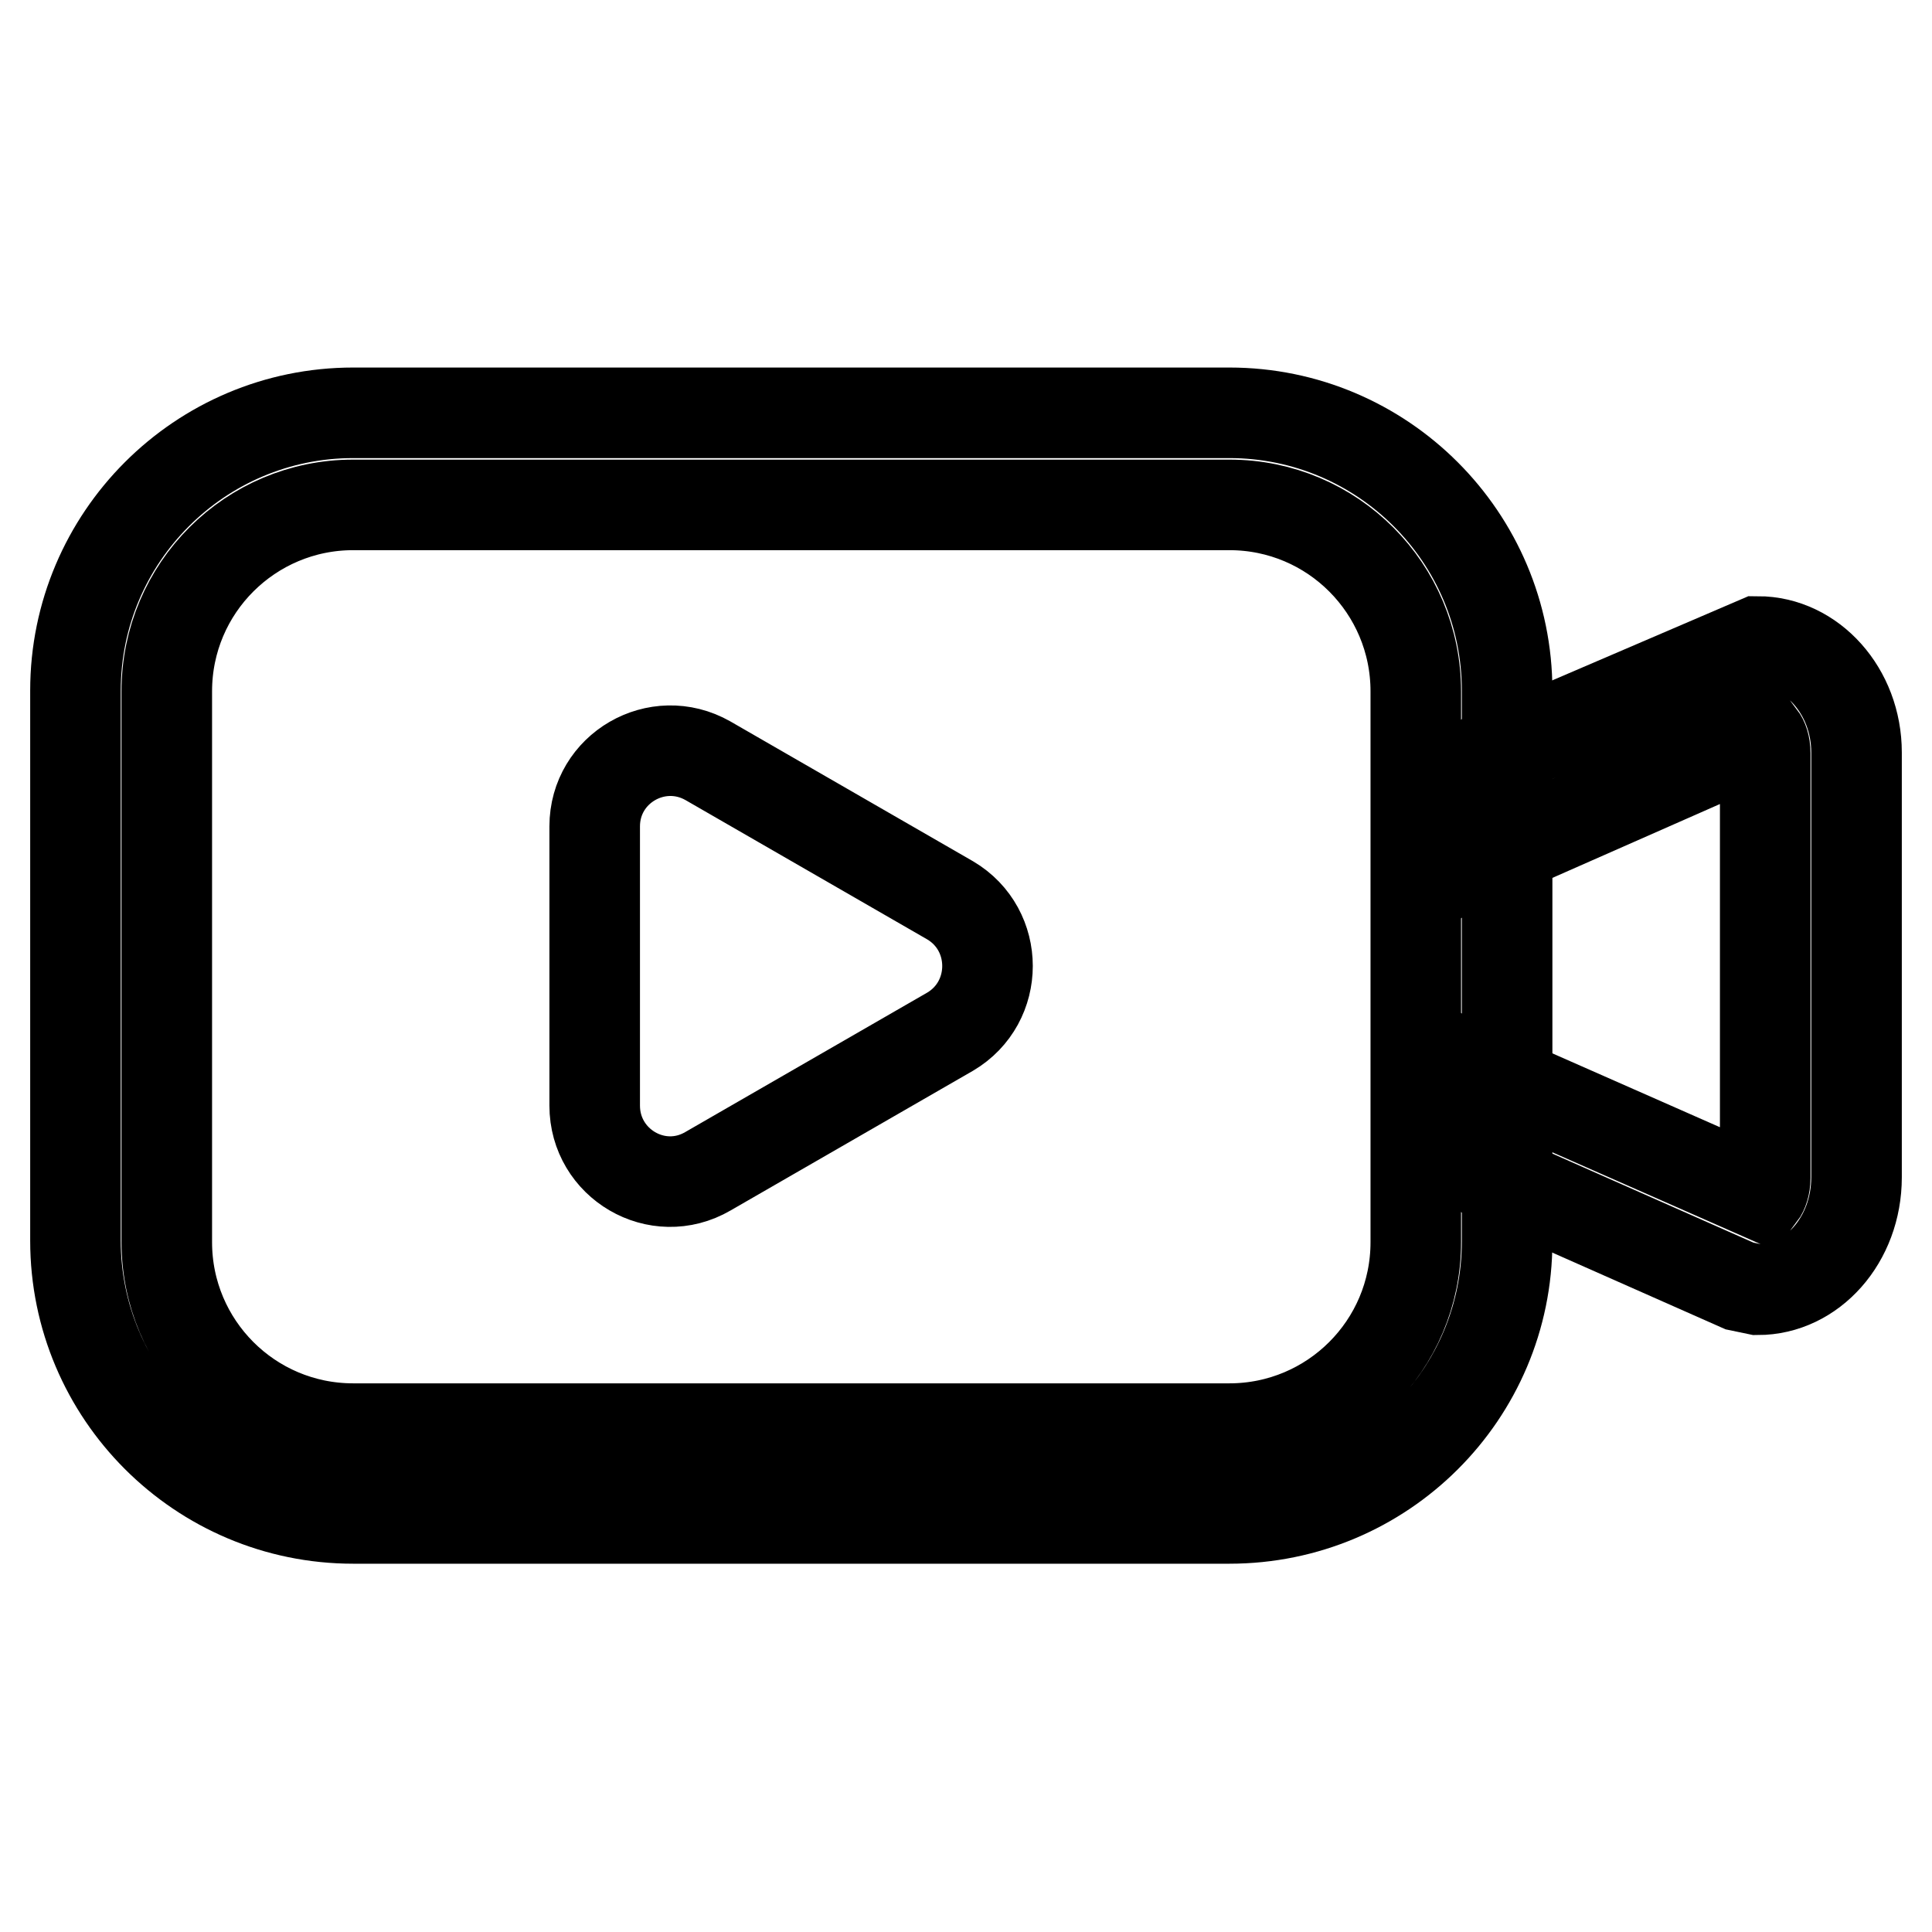
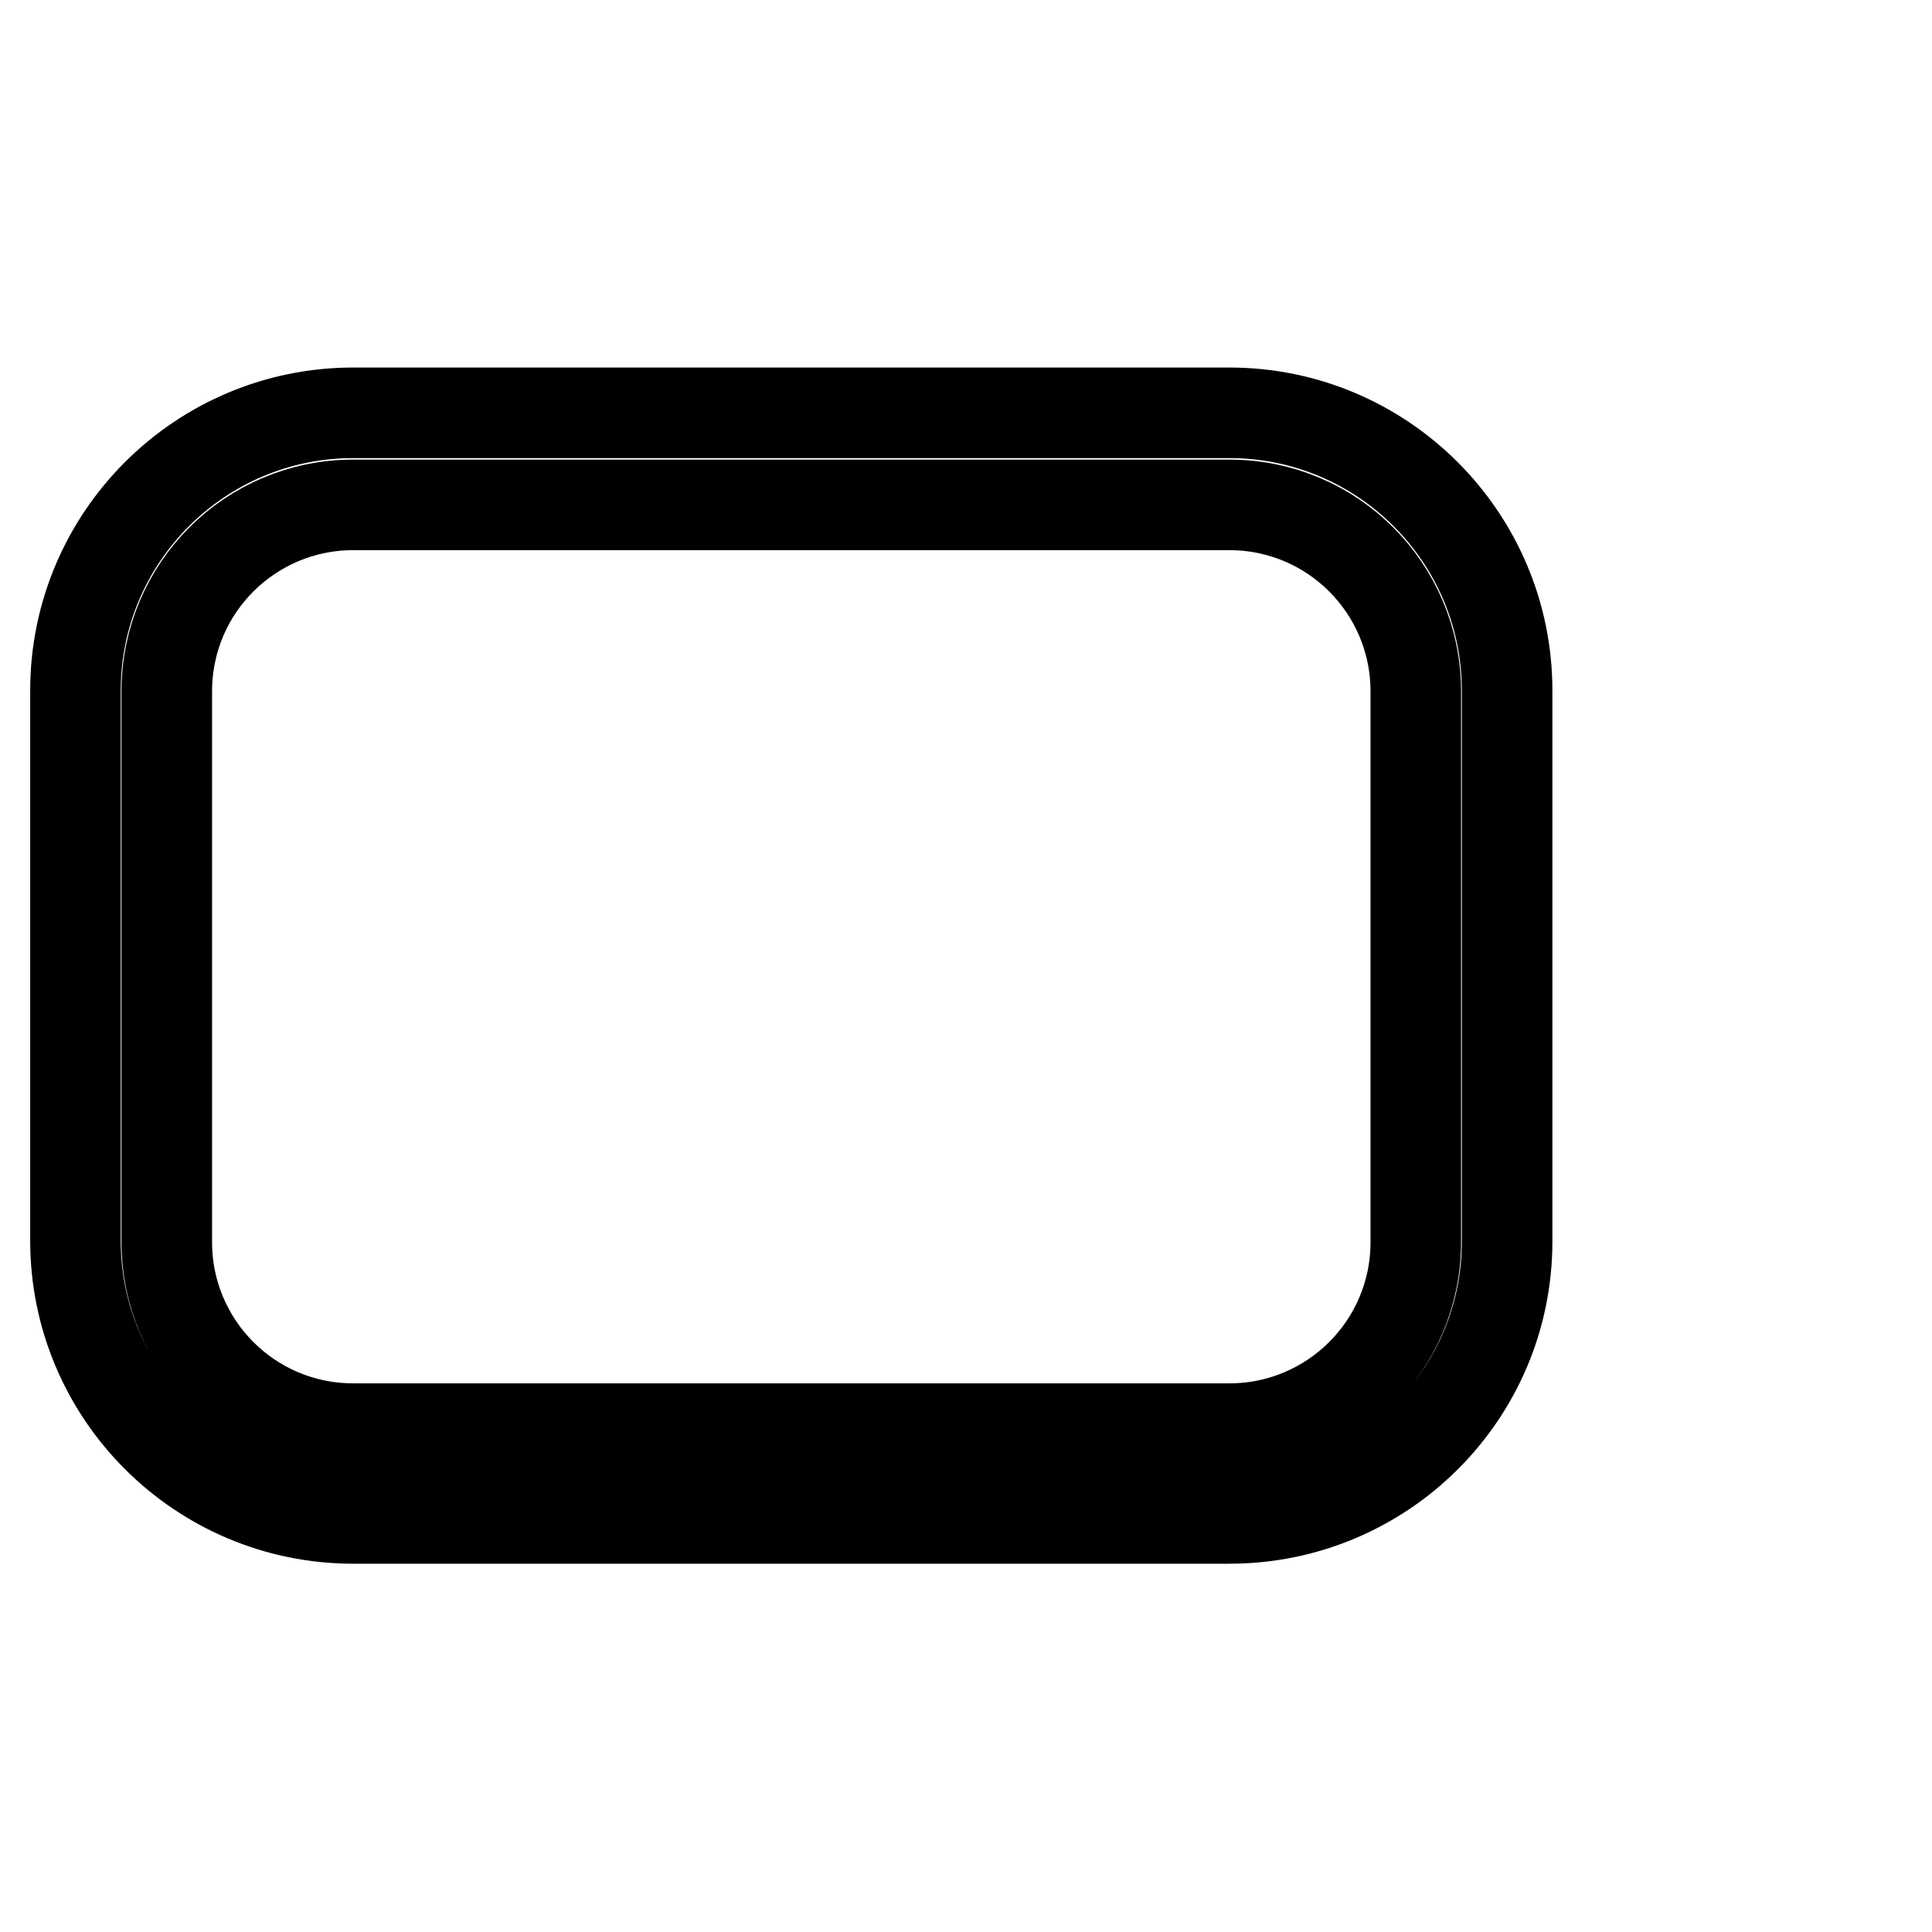
<svg xmlns="http://www.w3.org/2000/svg" version="1.1" x="0px" y="0px" viewBox="0 0 256 256" enable-background="new 0 0 256 256" xml:space="preserve">
  <g>
    <path stroke-width="12" fill-opacity="0" stroke="#000000" d="M162.9,201.2H46.8c-20.3,0-36.8-16.5-36.8-36.8V91.5c0-20.3,16.5-36.8,36.8-36.8h116.1 c20.3,0,36.8,16.5,36.8,36.8v73C199.7,184.8,183.2,201.2,162.9,201.2z M46.8,66.9c-13.6,0-24.7,11-24.7,24.7v73 c0,13.6,11,24.7,24.7,24.7h116.1c13.6,0,24.7-11,24.7-24.7v-73c0-13.6-11-24.7-24.7-24.7H46.8z" />
-     <path stroke-width="12" fill-opacity="0" stroke="#000000" d="M232.9,170.9l-2.4-0.5l-39.3-17.4l4.9-11.1l37.2,16.4c0.3-0.4,0.6-1.2,0.6-2.2V99.8c0-1.1-0.3-1.8-0.6-2.2 L196.1,114l-4.9-11.1l41.7-17.9c7.2,0,13.1,6.6,13.1,14.7v56.3C246,164.3,240.1,170.9,232.9,170.9z M125.9,136.7l-32.1,18.5 c-6.7,3.9-15-1-15-8.7v-37c0-7.7,8.3-12.5,15-8.7l32.1,18.5C132.5,123.2,132.5,132.8,125.9,136.7z" />
  </g>
</svg>